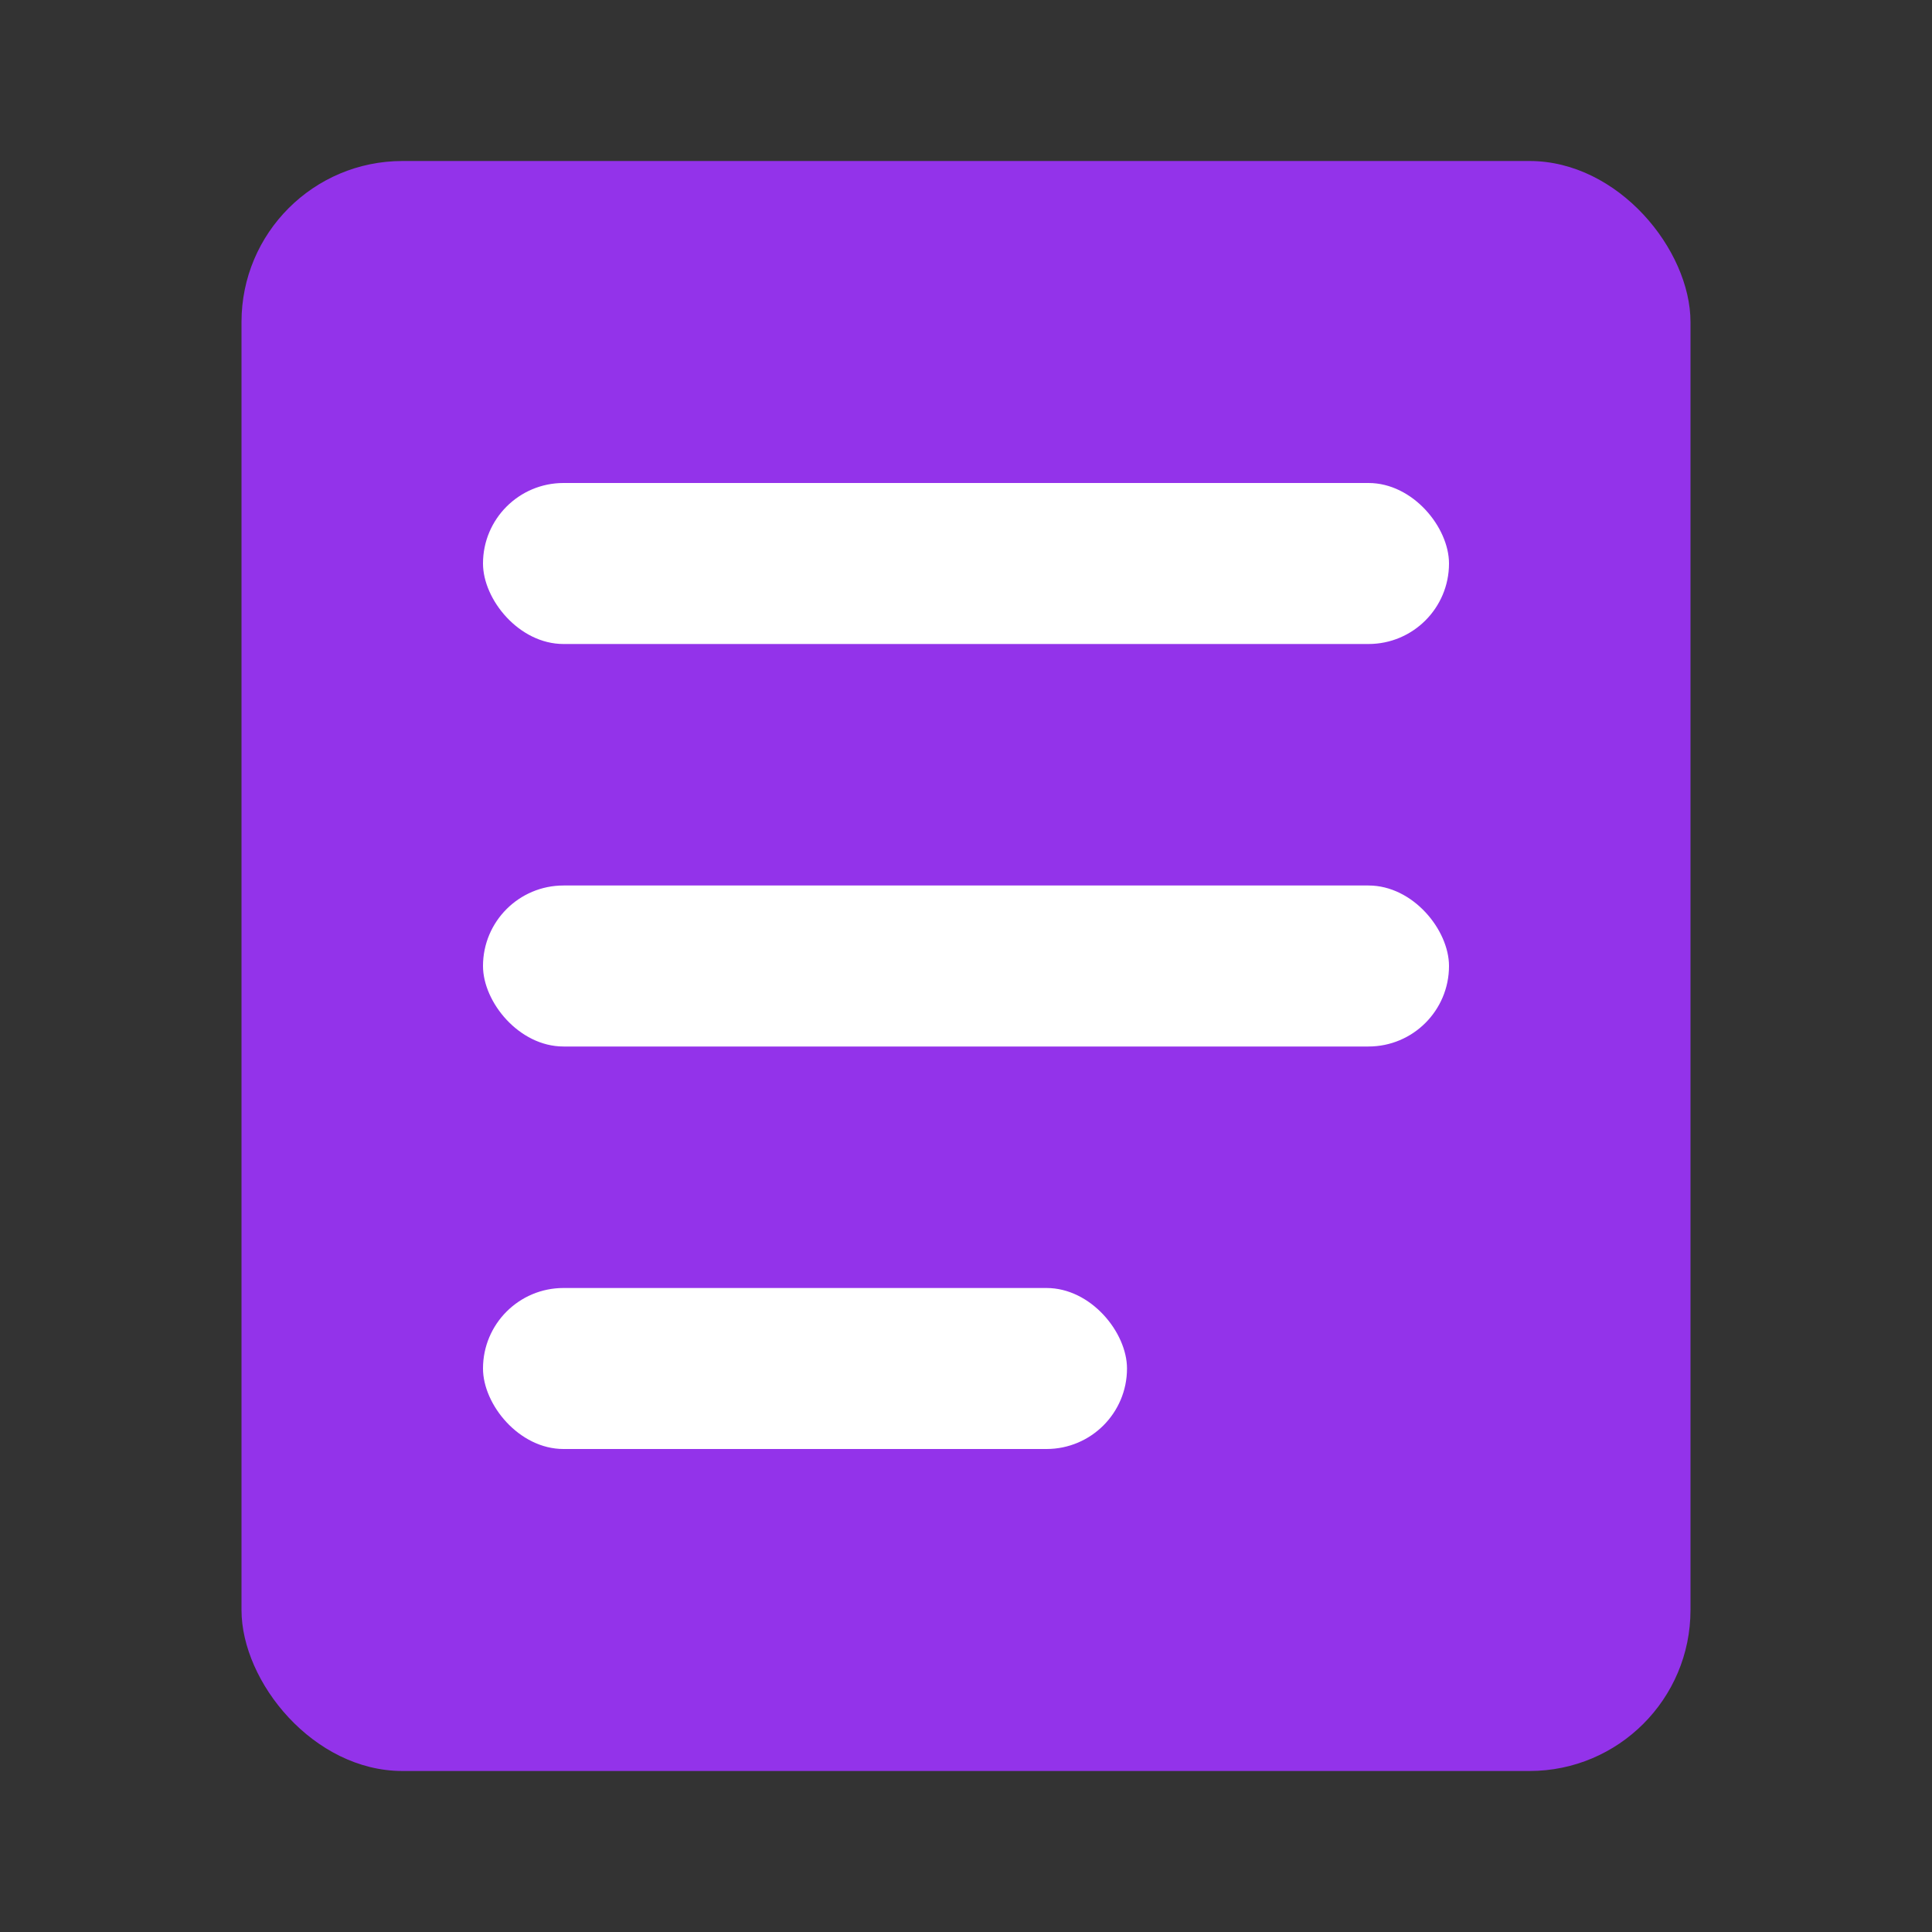
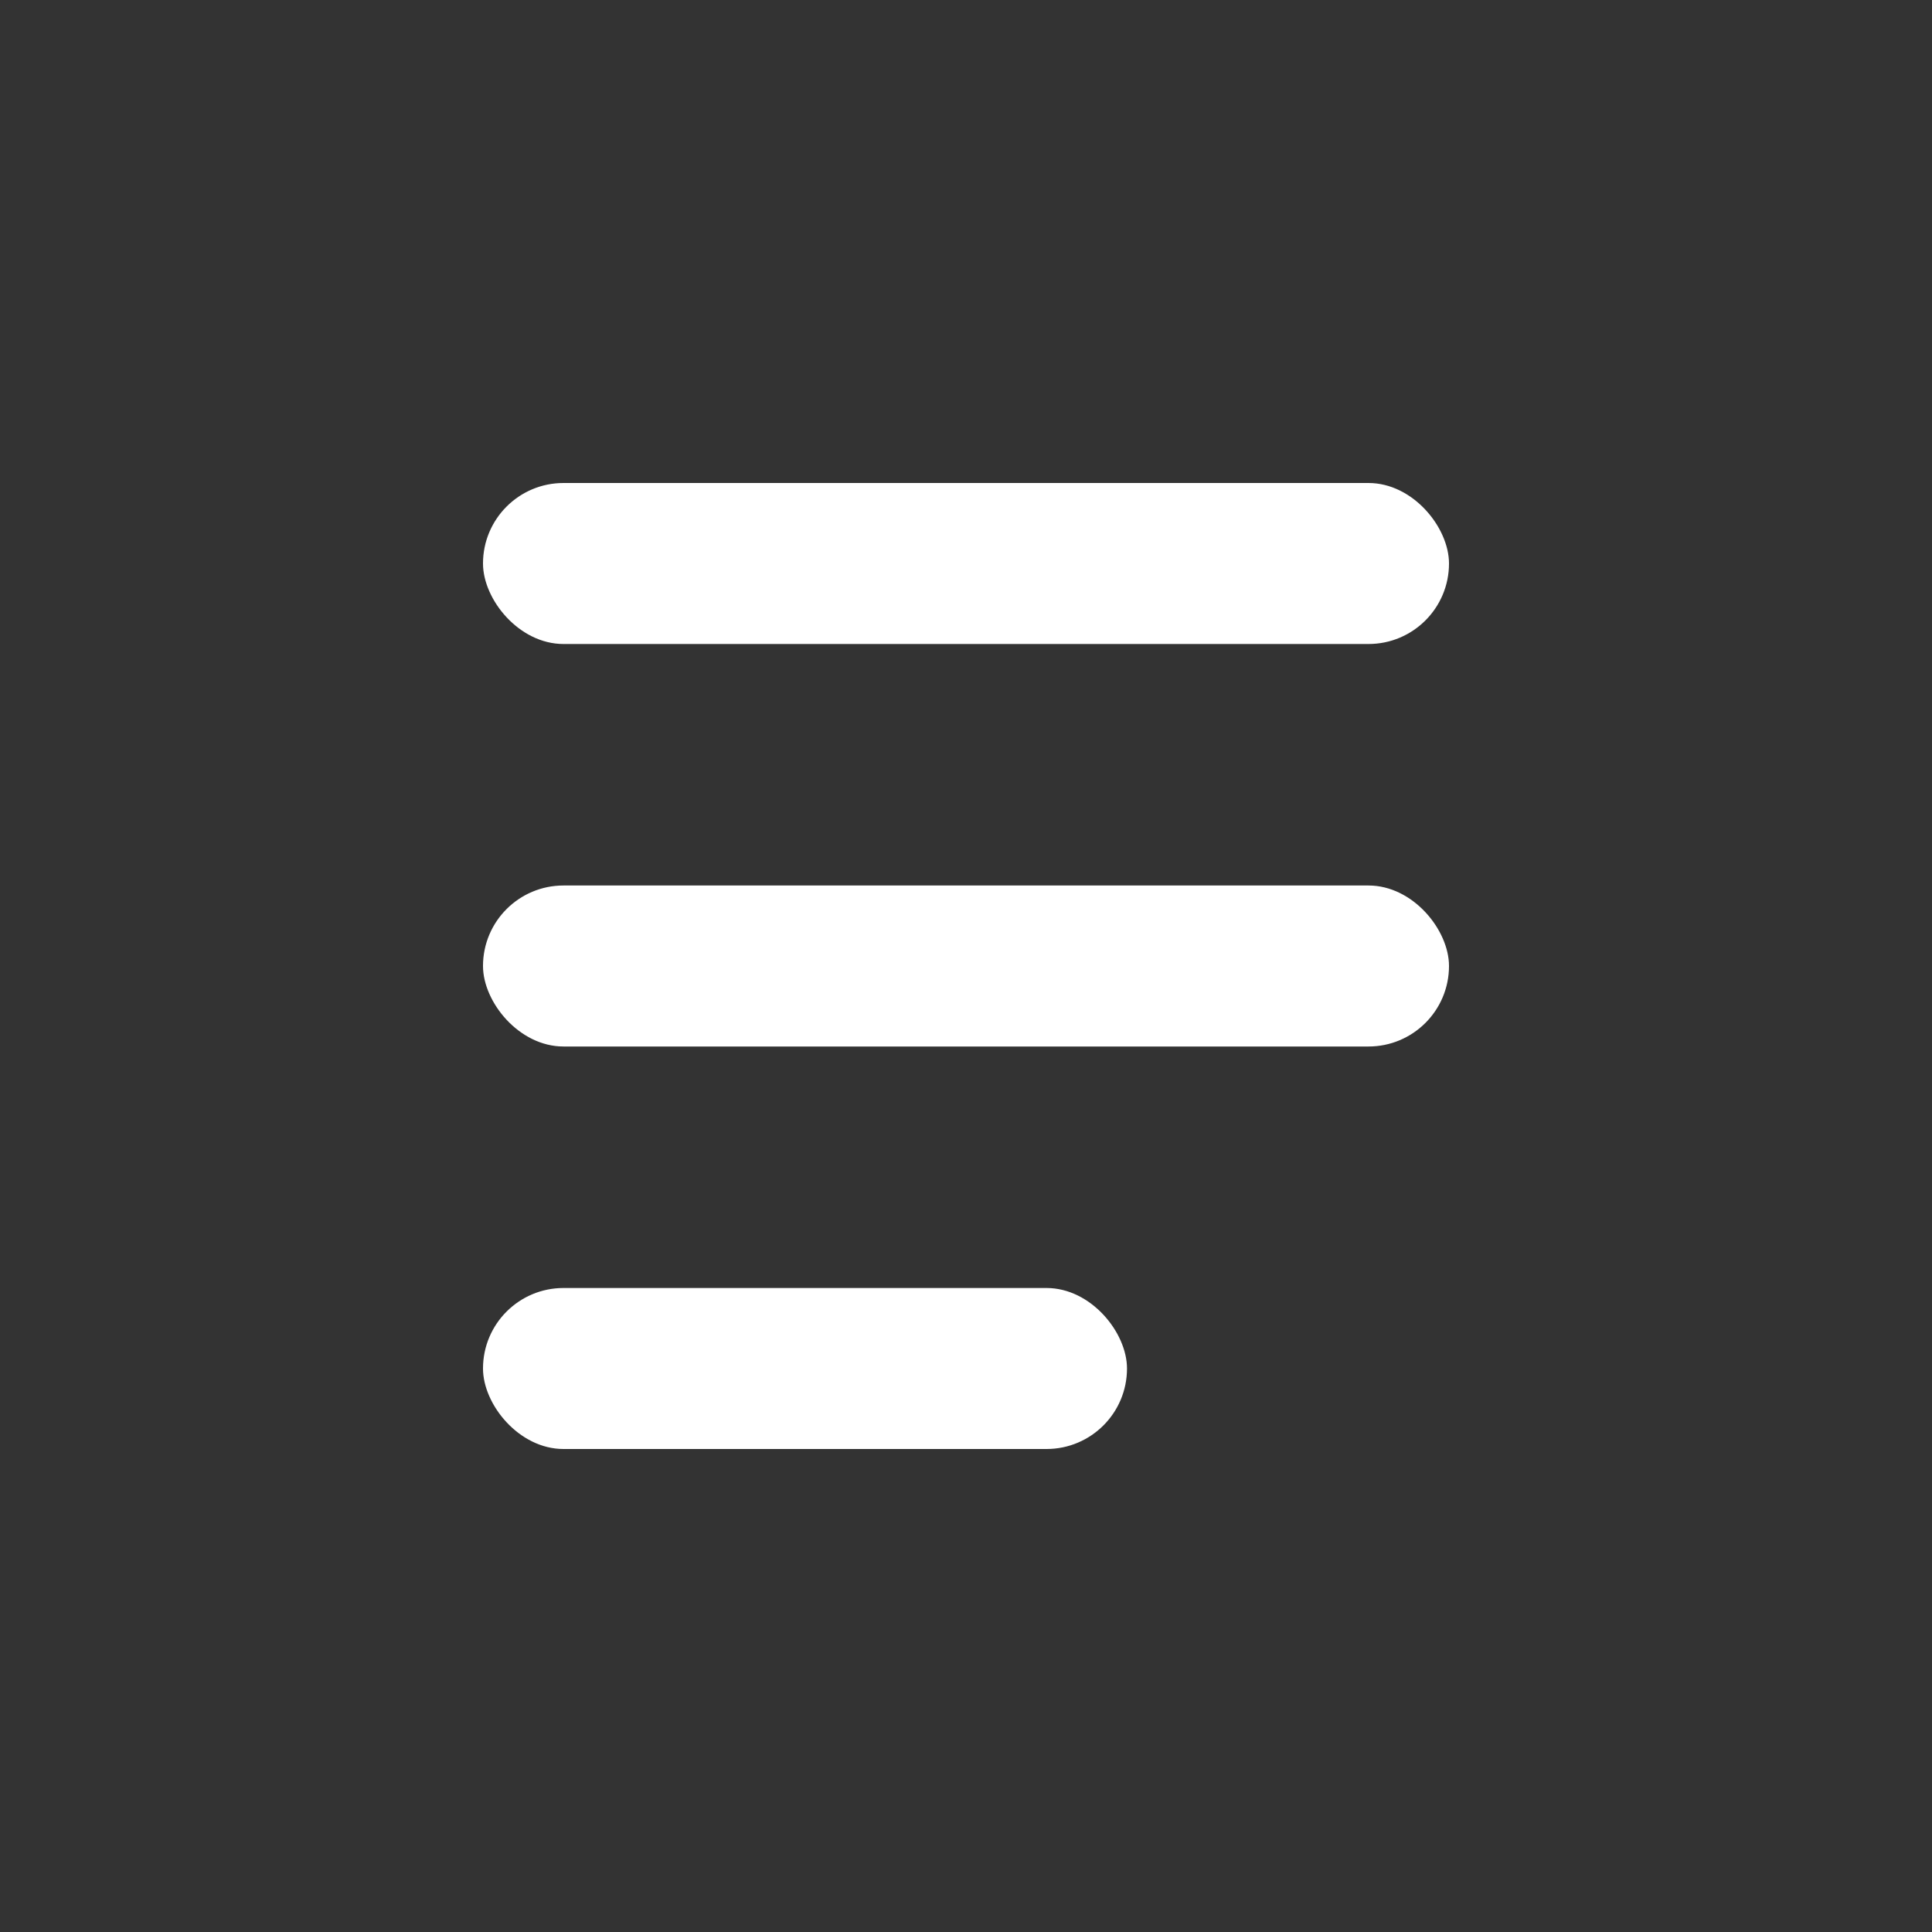
<svg xmlns="http://www.w3.org/2000/svg" width="24px" height="24px" viewBox="0 0 24 24" version="1.1">
  <rect x="0" y="0" width="24" height="24" fill="#333333" stroke="none" />
  <g stroke="none" stroke-width="1" fill="none" fill-rule="evenodd">
-     <rect fill="#9333EA" x="3" y="2" width="18" height="20" rx="2" />
    <rect fill="#FFFFFF" x="6" y="6" width="12" height="2" rx="1" />
    <rect fill="#FFFFFF" x="6" y="11" width="12" height="2" rx="1" />
    <rect fill="#FFFFFF" x="6" y="16" width="8" height="2" rx="1" />
  </g>
</svg>